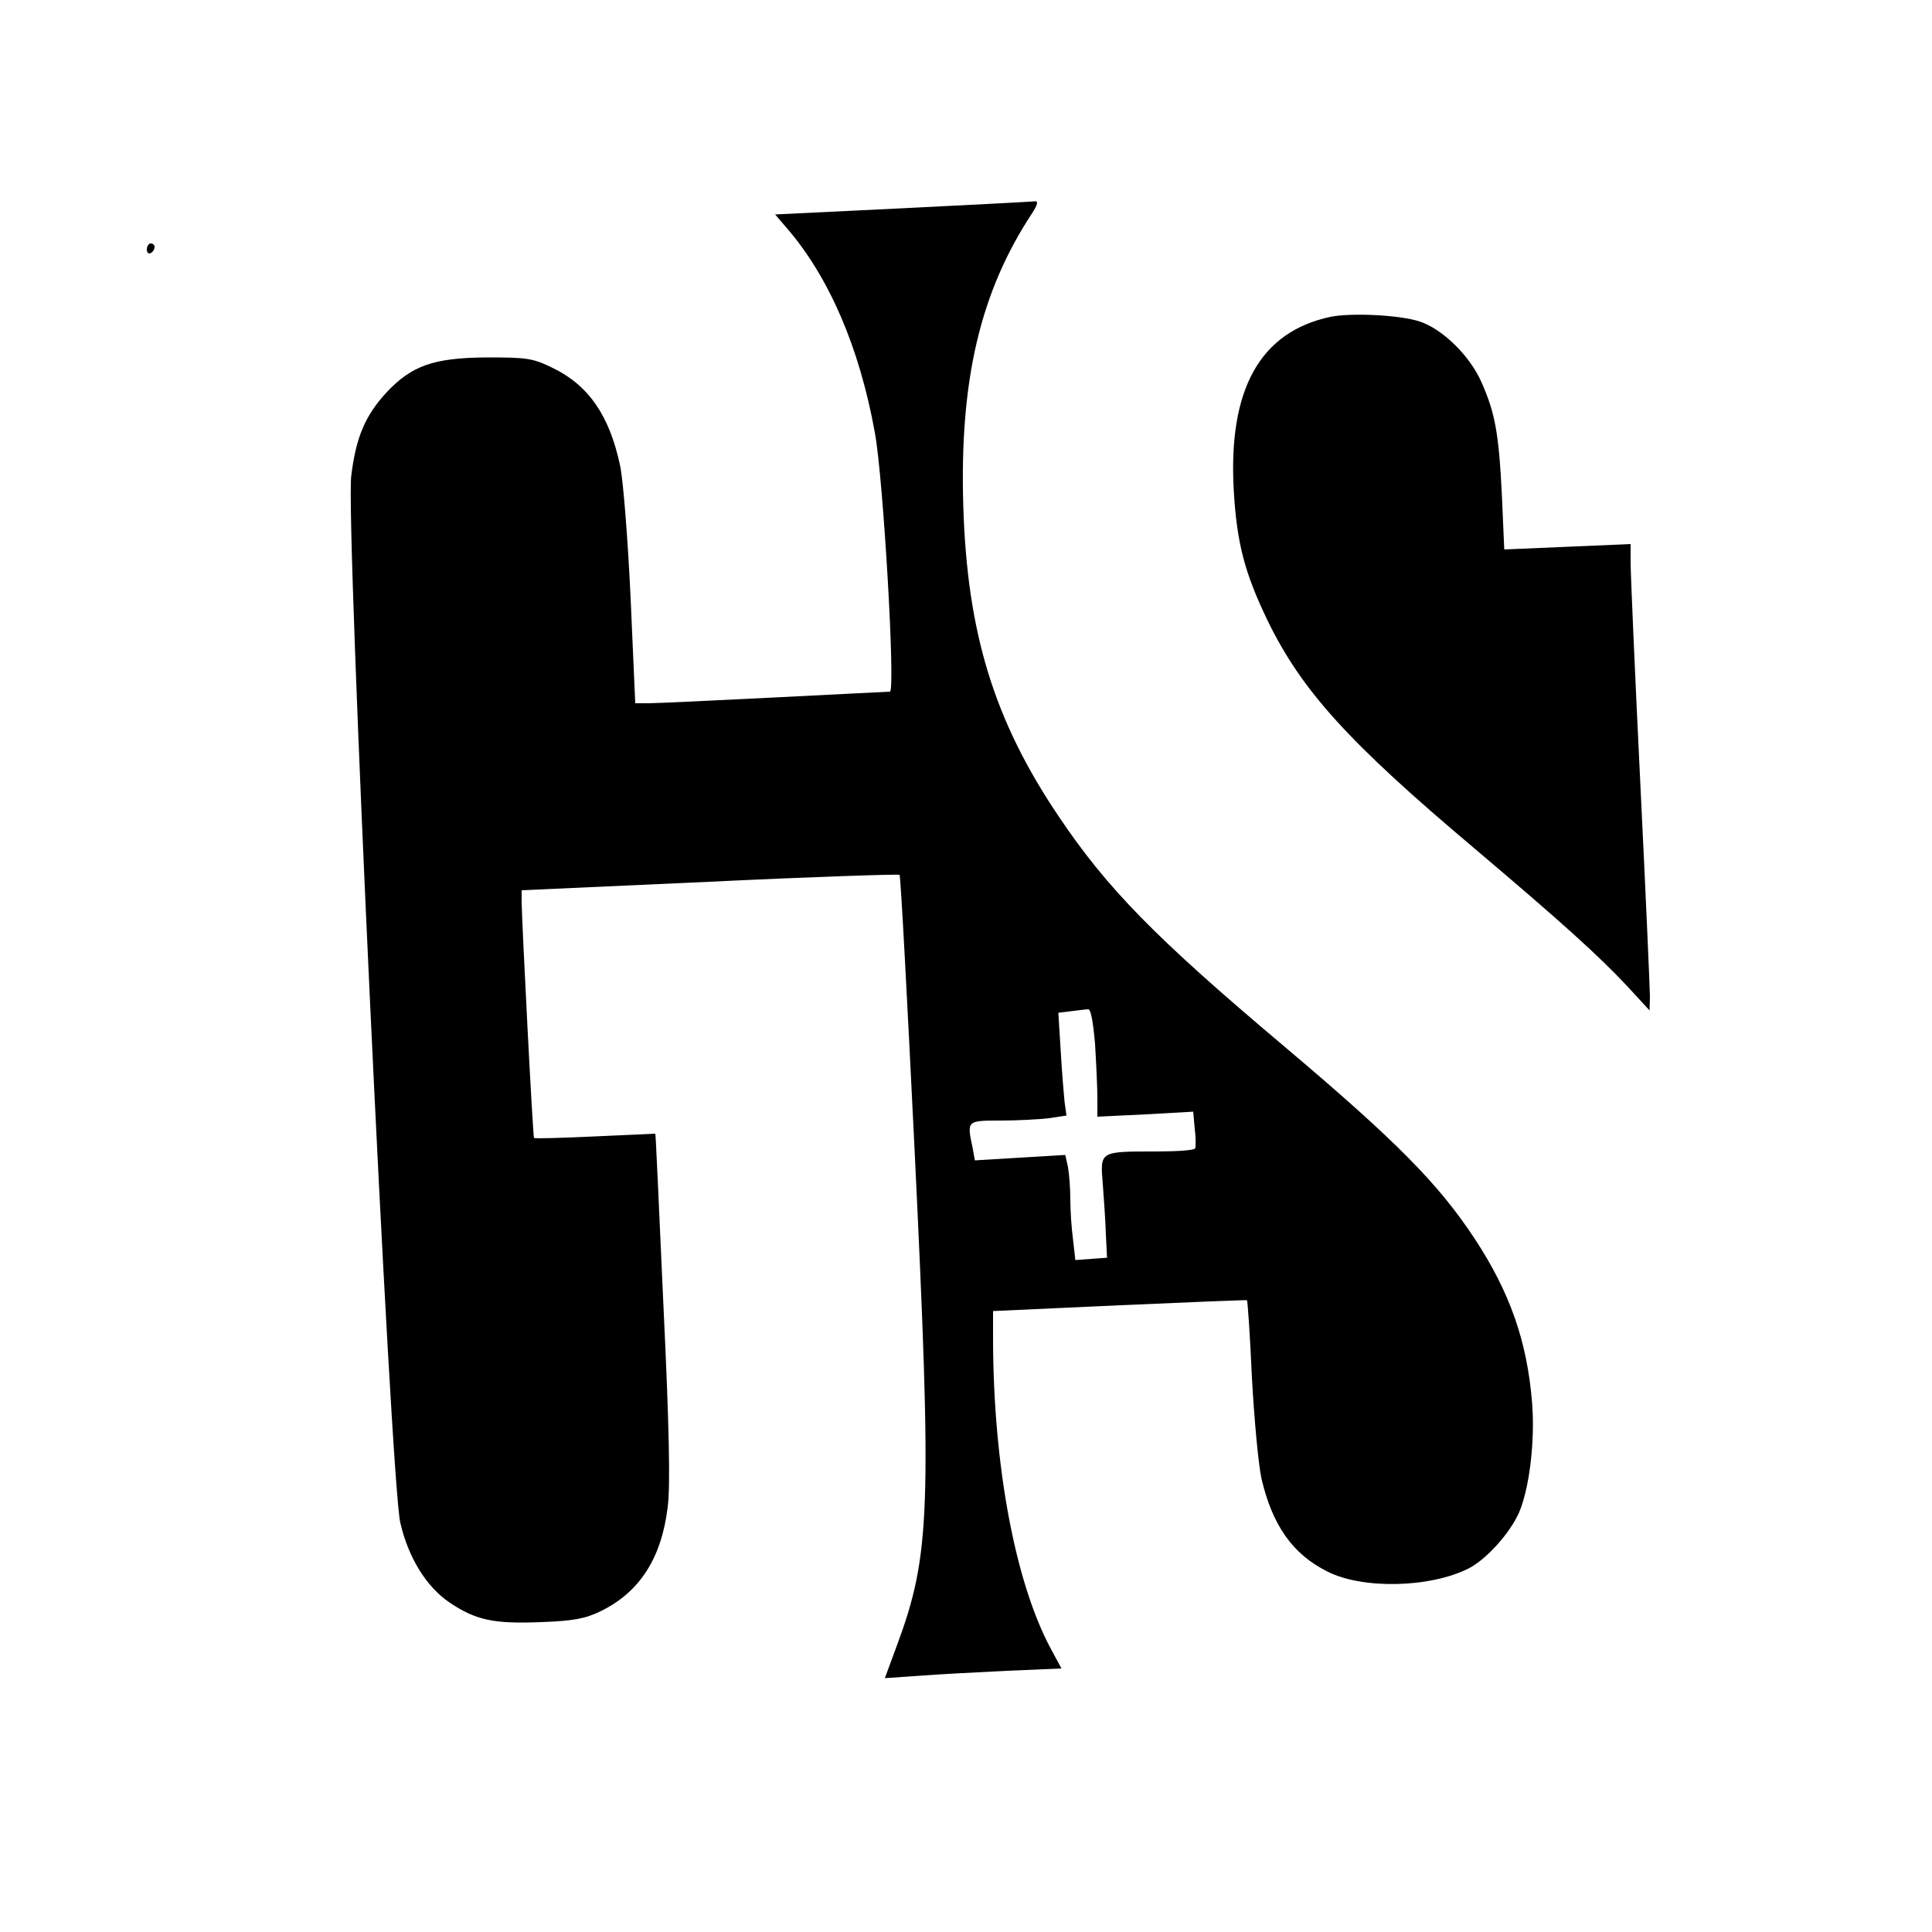
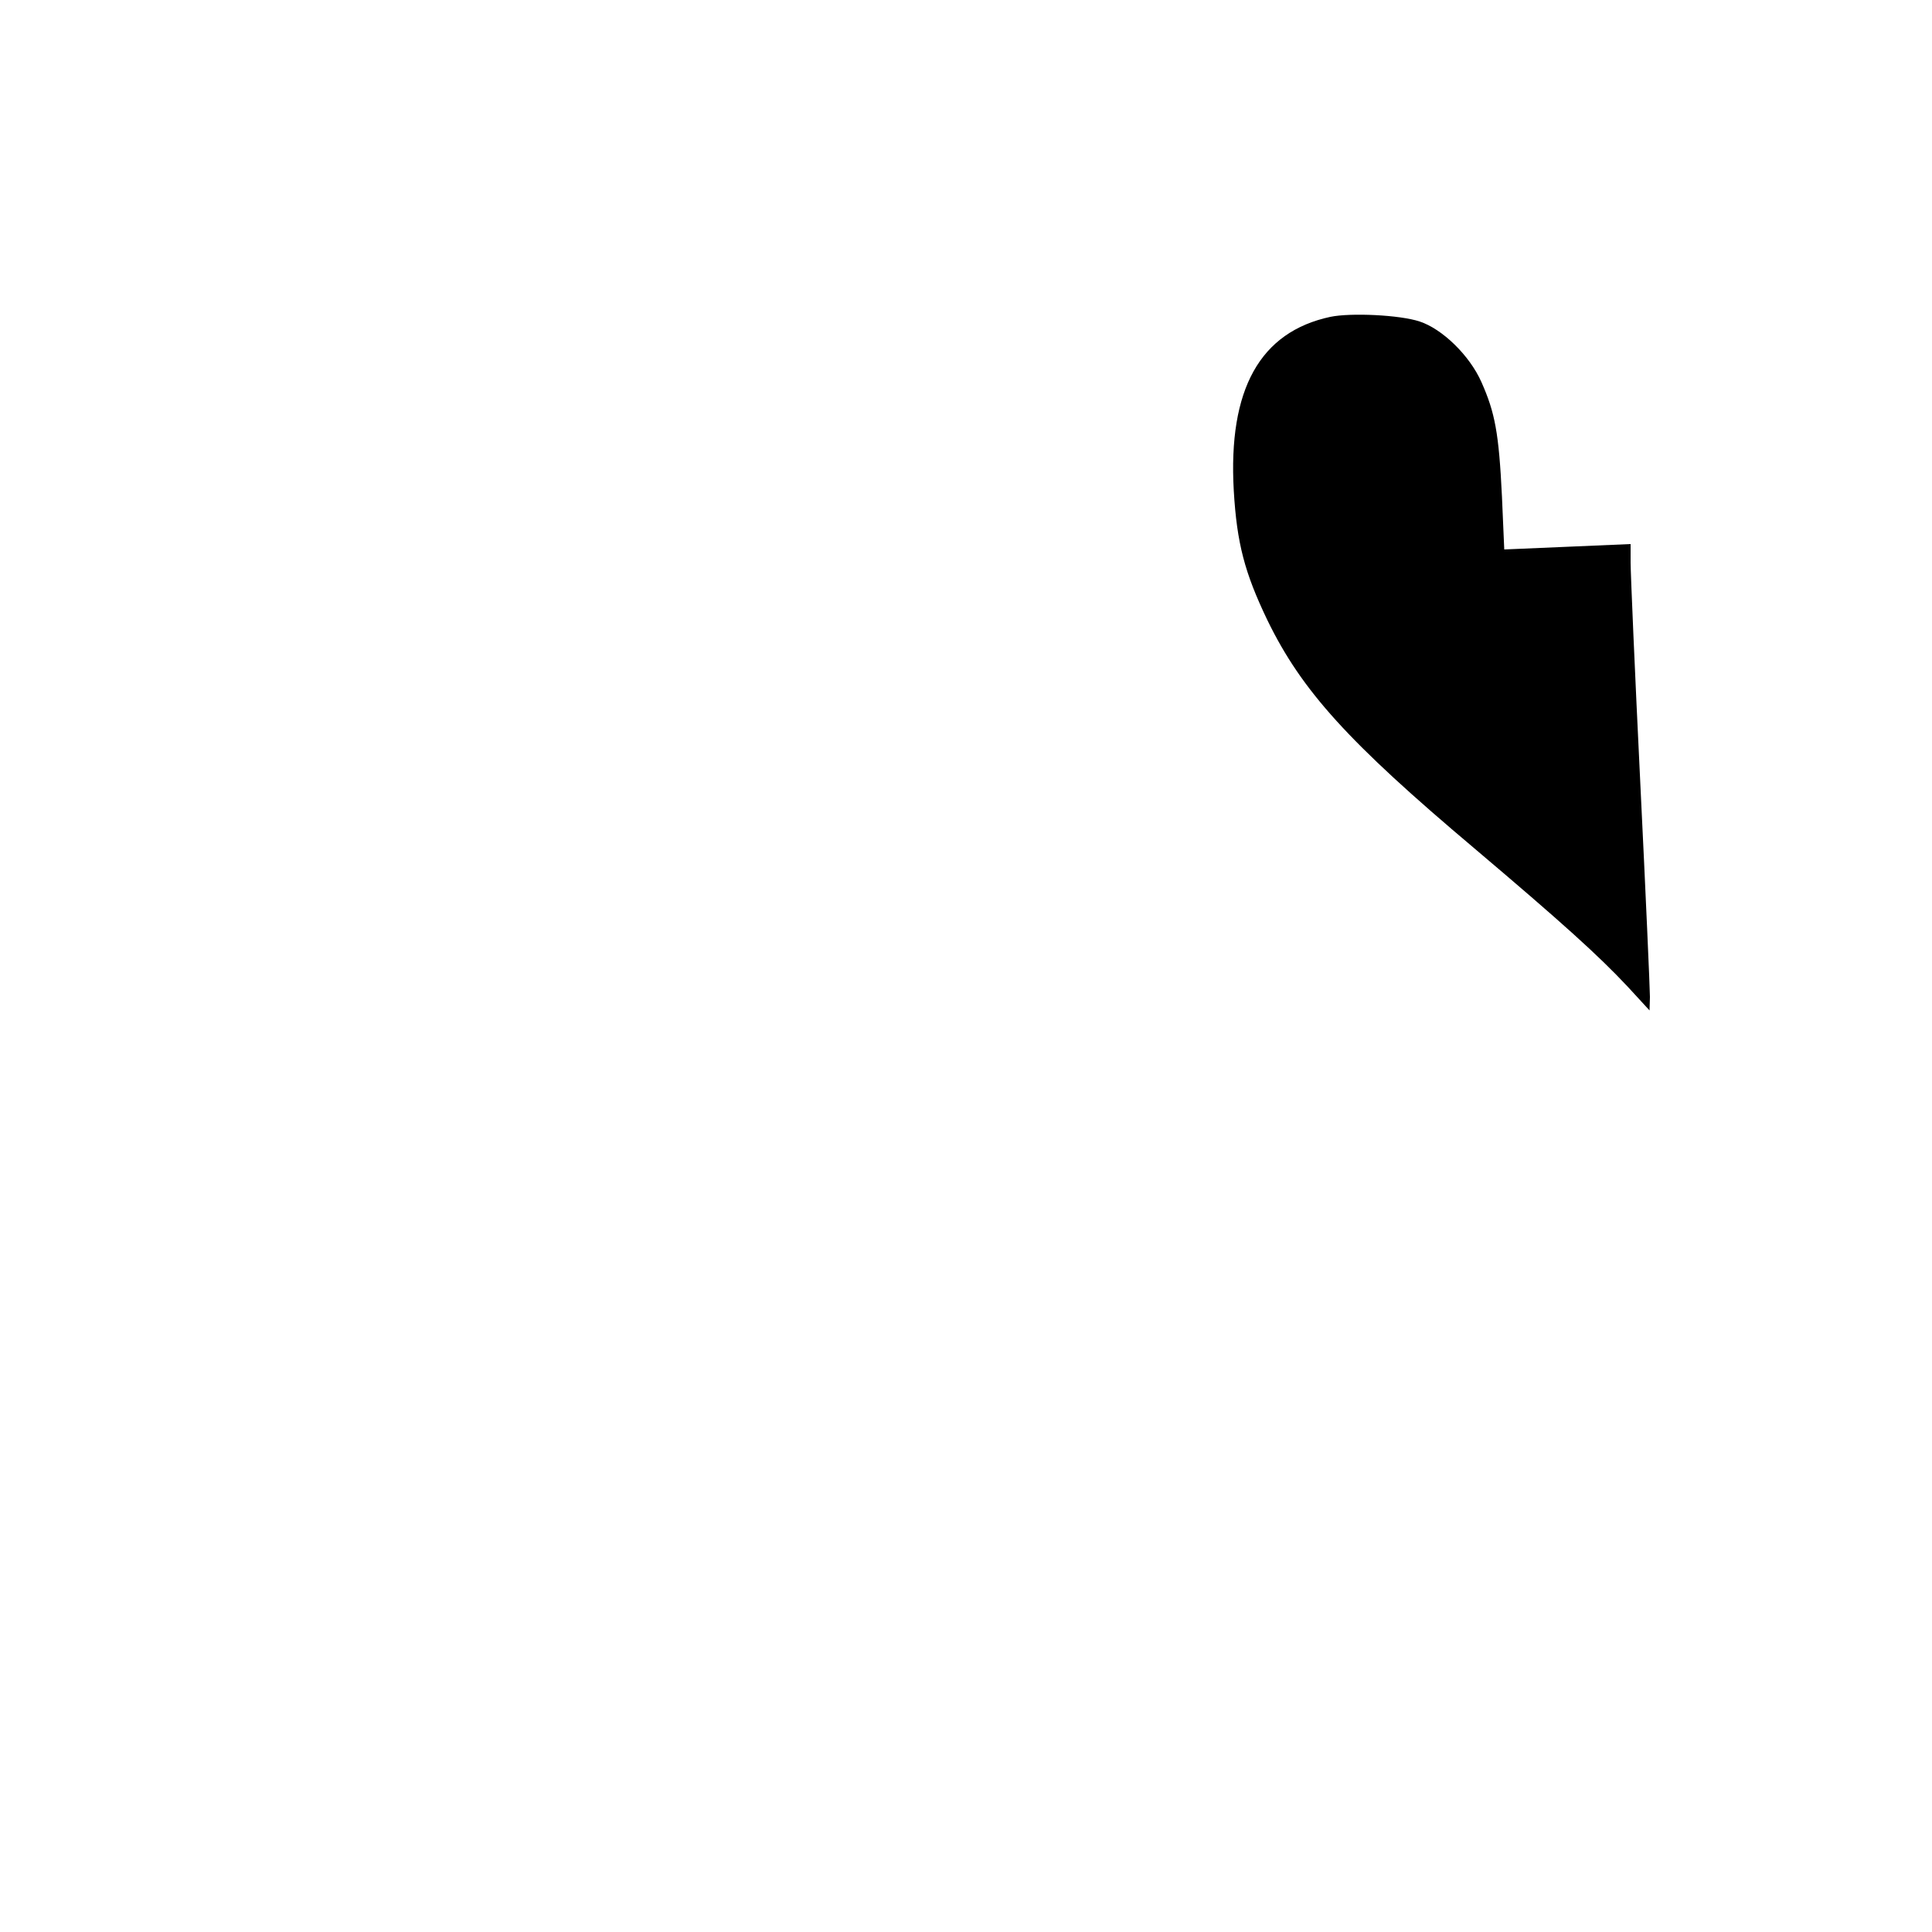
<svg xmlns="http://www.w3.org/2000/svg" version="1.0" width="500pt" height="500pt" viewBox="0 0 500 500" preserveAspectRatio="xMidYMid meet">
  <g transform="translate(0,500) scale(0.1,-0.1)" fill="#000000" stroke="none">
-     <path d="M2336 4461 l-330 -16 30 -35 c109 -126 188 -308 228 -529 22 -117 54 -671 39 -671 -4 0 -138 -7 -298 -15 -159 -8 -306 -15 -326 -15 l-35 0 -12 273 c-7 149 -19 303 -27 341 -27 129 -81 208 -173 253 -53 26 -66 28 -172 28 -138 -1 -195 -21 -261 -92 -54 -59 -78 -115 -90 -215 -15 -113 102 -2606 127 -2709 21 -91 68 -166 127 -206 68 -46 115 -56 237 -51 84 3 115 9 154 28 101 49 158 137 174 270 7 53 4 207 -11 520 -11 245 -20 445 -21 446 -1 0 -71 -3 -156 -7 -85 -4 -156 -6 -158 -4 -3 3 -31 550 -32 610 l0 31 486 22 c268 13 489 20 492 18 3 -3 20 -324 39 -713 45 -933 41 -1047 -46 -1282 l-31 -84 88 6 c48 4 150 9 228 13 l141 6 -28 52 c-92 172 -148 473 -149 797 l0 76 328 15 c180 8 328 14 329 13 2 -1 8 -91 13 -201 6 -109 17 -227 25 -262 28 -119 80 -194 170 -239 90 -46 265 -43 366 8 45 23 106 90 130 144 27 62 42 186 34 285 -13 159 -57 285 -149 425 -94 142 -201 251 -496 500 -331 279 -455 406 -580 592 -168 249 -237 476 -247 803 -10 326 44 555 178 758 14 22 17 32 7 31 -7 -1 -161 -9 -342 -18z m498 -2163 c3 -50 6 -113 6 -140 l0 -48 124 6 124 7 4 -44 c3 -24 3 -47 1 -51 -2 -5 -48 -8 -101 -8 -147 0 -145 1 -138 -84 3 -39 7 -98 8 -131 l3 -60 -41 -3 -41 -3 -6 53 c-4 29 -7 76 -7 104 0 28 -3 66 -6 83 l-7 32 -117 -7 -117 -7 -6 33 c-15 70 -15 70 72 70 43 0 99 3 125 6 l46 7 -5 36 c-2 20 -7 80 -10 133 l-6 97 33 4 c18 2 38 5 44 5 7 1 13 -32 18 -90z" />
-     <path d="M380 4354 c0 -8 5 -12 10 -9 6 3 10 10 10 16 0 5 -4 9 -10 9 -5 0 -10 -7 -10 -16z" />
    <path d="M3443 4180 c-182 -39 -265 -187 -250 -450 8 -136 28 -212 87 -335 89 -183 210 -316 535 -590 228 -193 321 -277 397 -358 l57 -62 1 35 c0 19 -11 269 -25 555 -14 286 -25 542 -25 569 l0 48 -163 -7 -164 -7 -6 138 c-8 164 -18 216 -53 295 -31 70 -102 138 -160 157 -51 17 -178 23 -231 12z" />
  </g>
</svg>